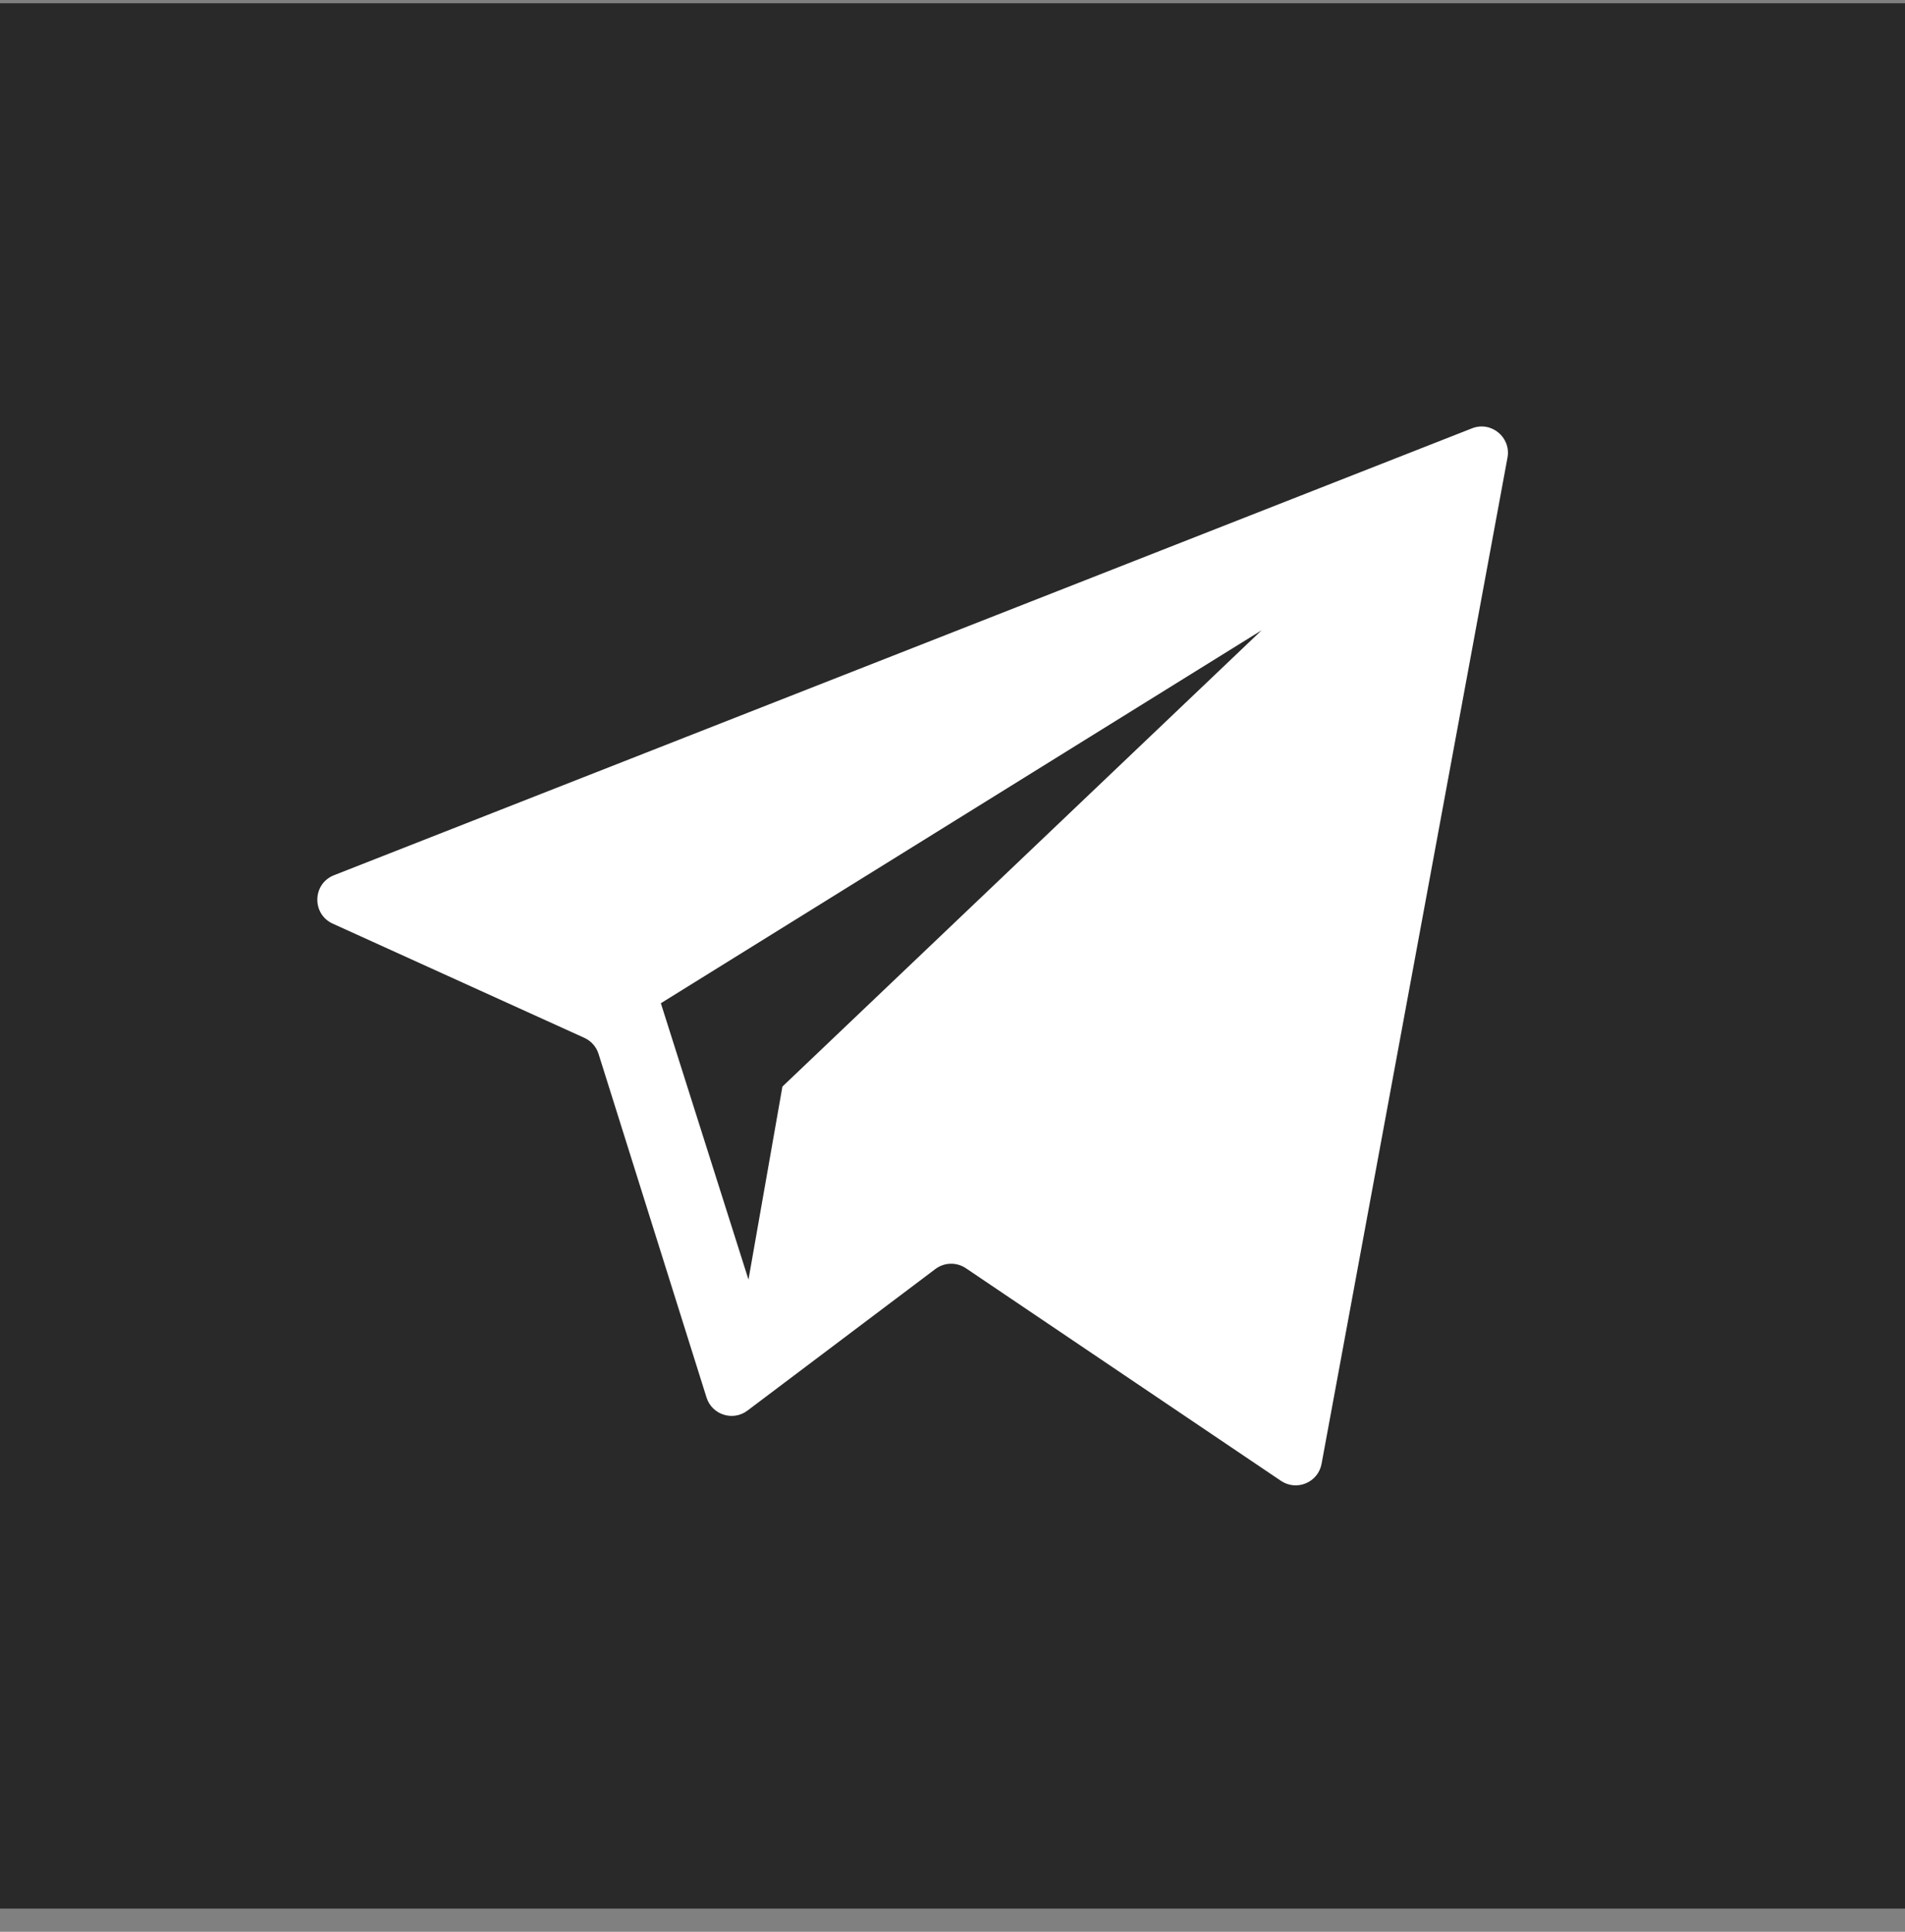
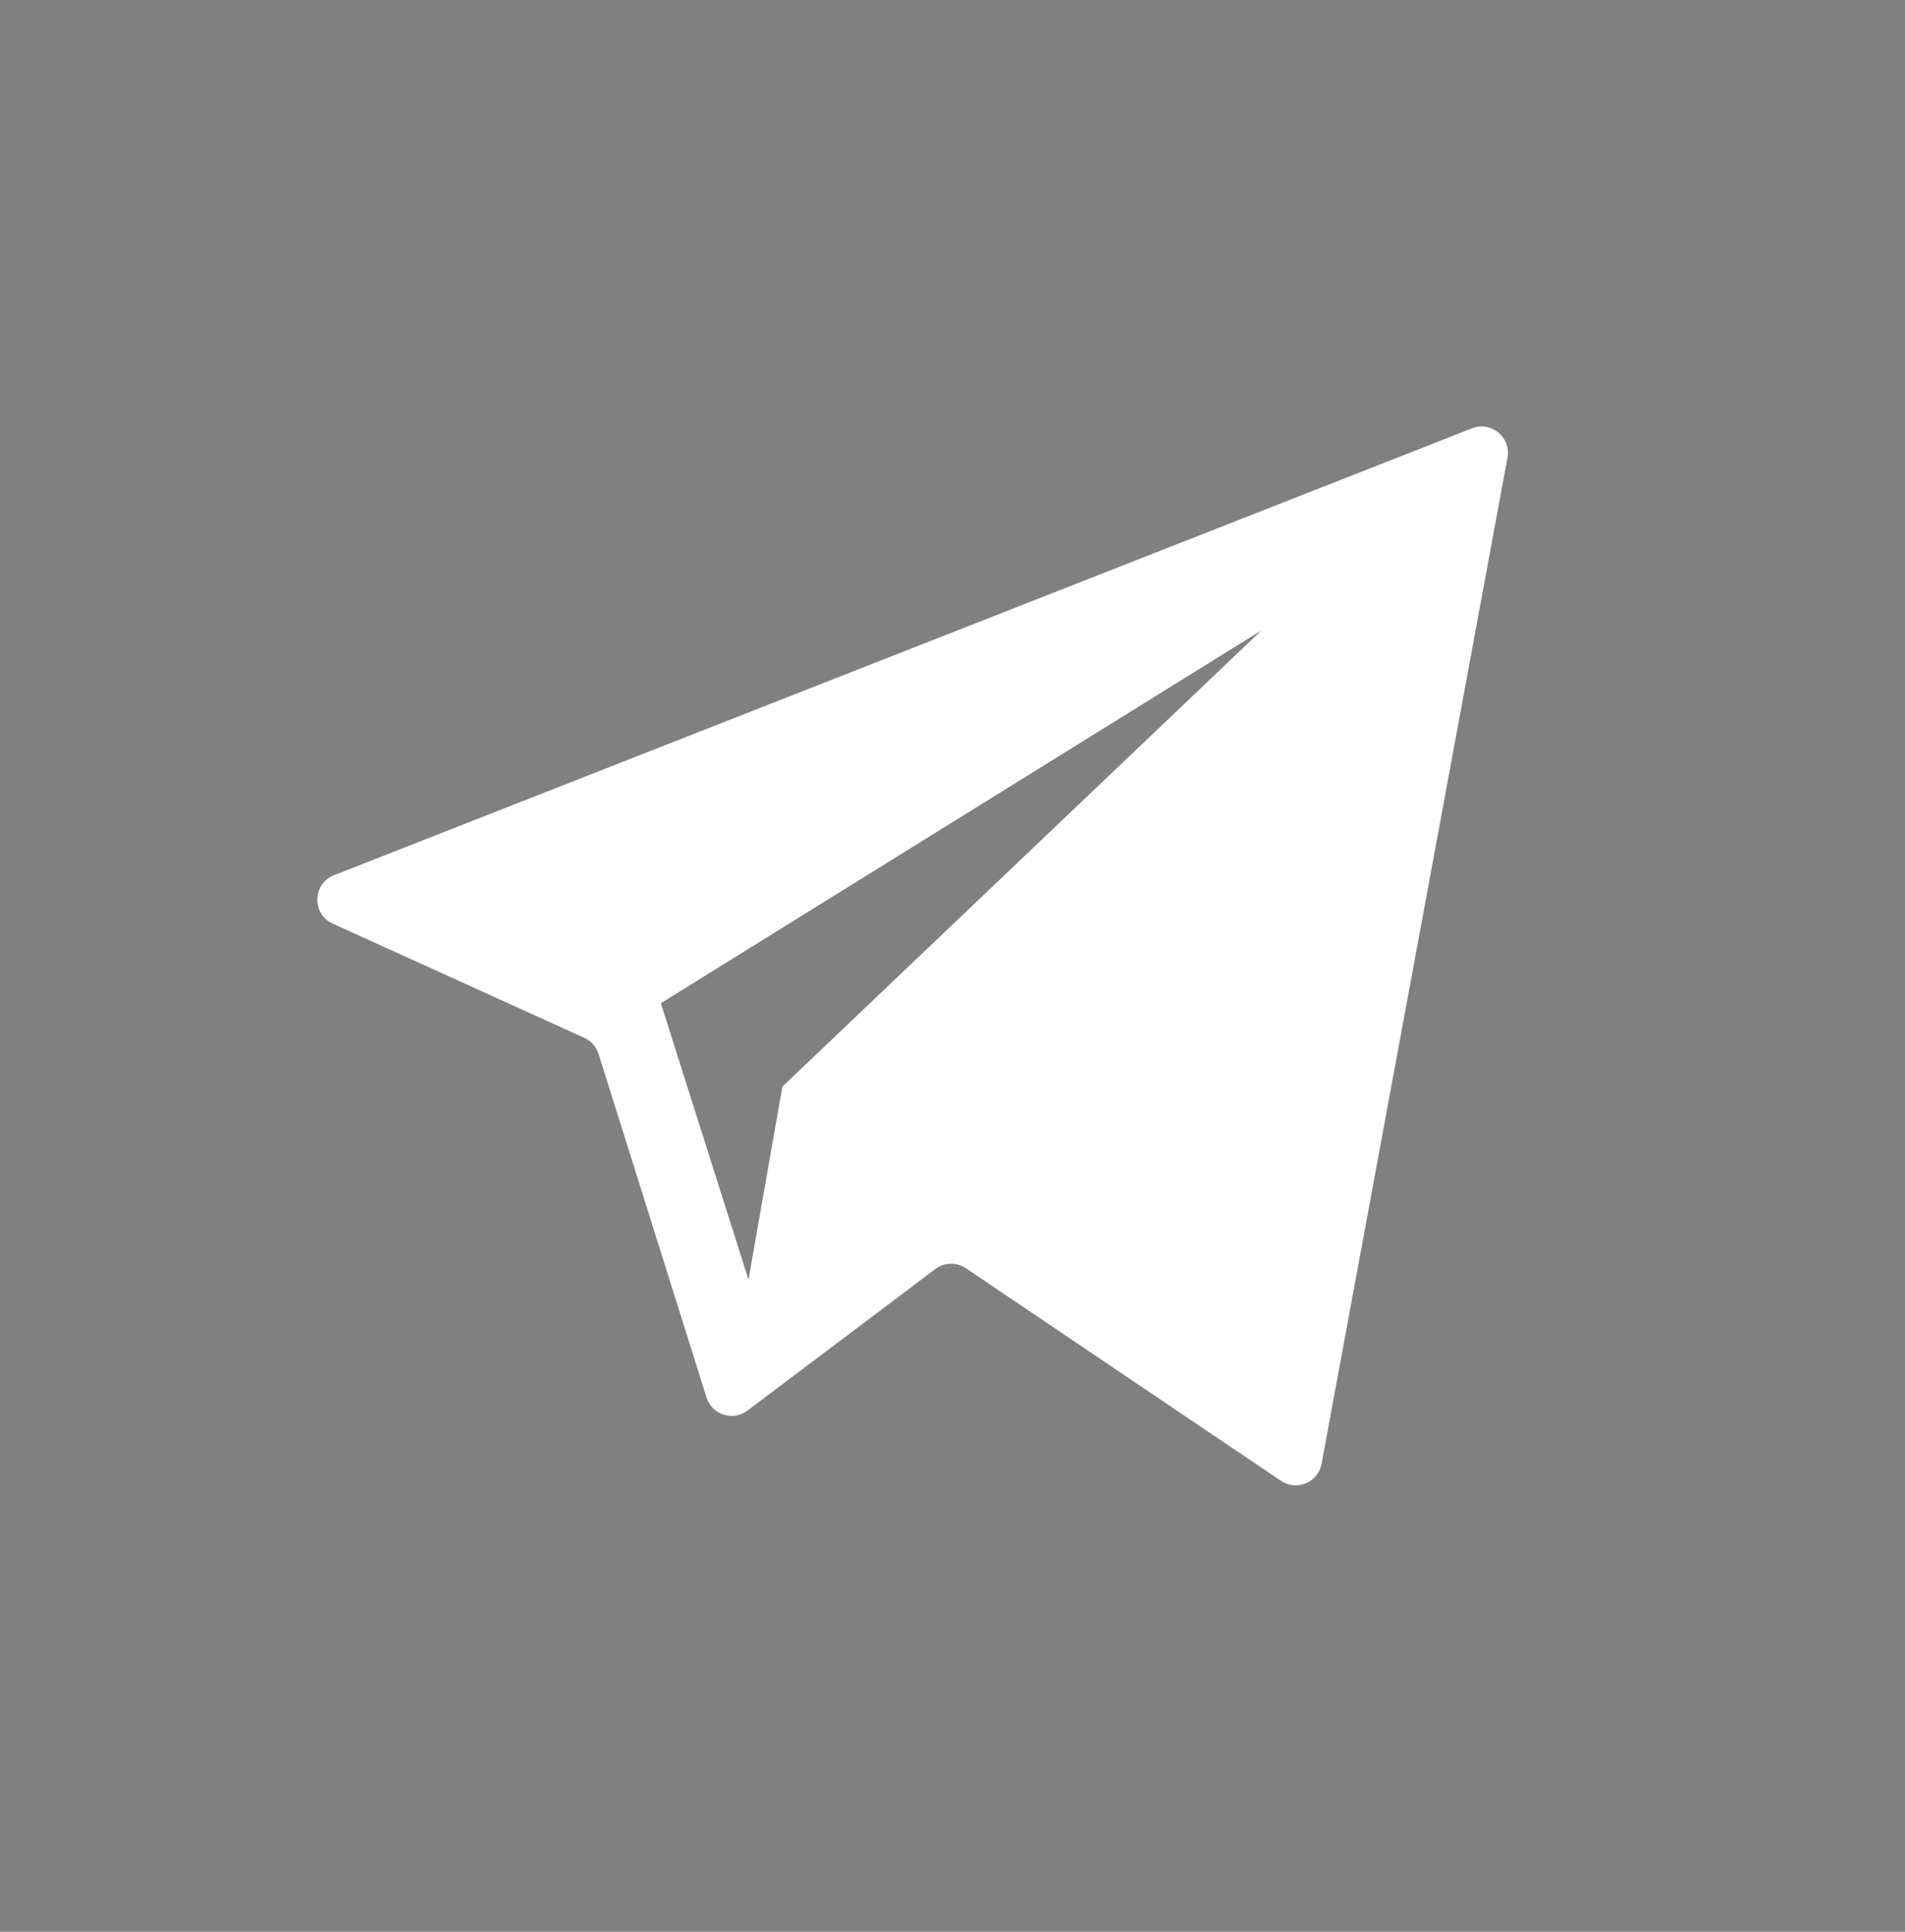
<svg xmlns="http://www.w3.org/2000/svg" width="72" height="73" viewBox="0 0 72 73" fill="none">
  <rect x="0" y="0" width="72" height="73" fill="#808080" stroke="none" />
-   <rect y="0.123" width="72" height="72" fill="#292929" />
  <path d="M55.635 16.186L12.625 33.073C11.806 33.394 11.777 34.541 12.577 34.904L22.085 39.219C22.343 39.336 22.539 39.557 22.623 39.827L26.703 52.809C26.909 53.464 27.701 53.719 28.25 53.305L35.351 47.956C35.69 47.7 36.154 47.688 36.506 47.925L48.415 55.96C49.009 56.36 49.819 56.02 49.949 55.316L56.976 17.293C57.118 16.526 56.361 15.901 55.635 16.186ZM29.572 41.06L28.289 48.354L24.977 37.911L47.684 23.817L29.572 41.06Z" fill="white" />
</svg>